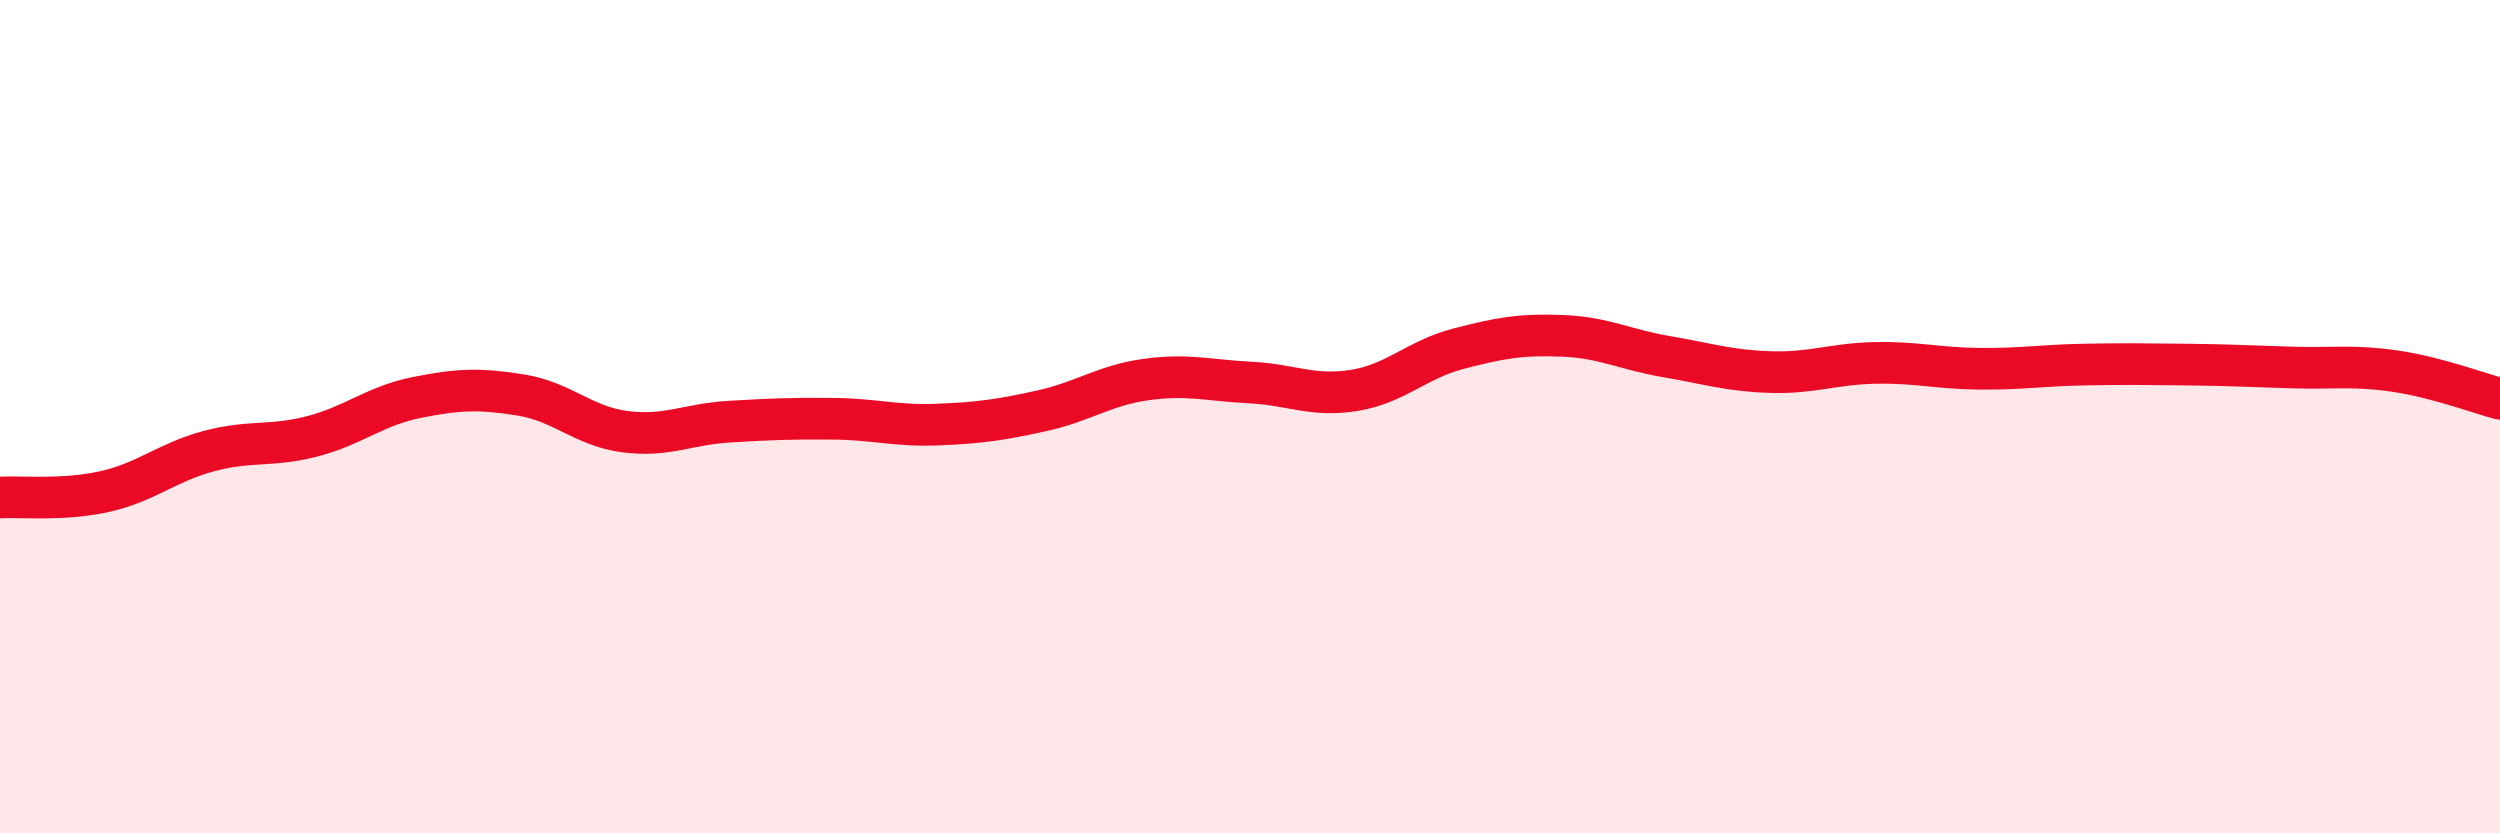
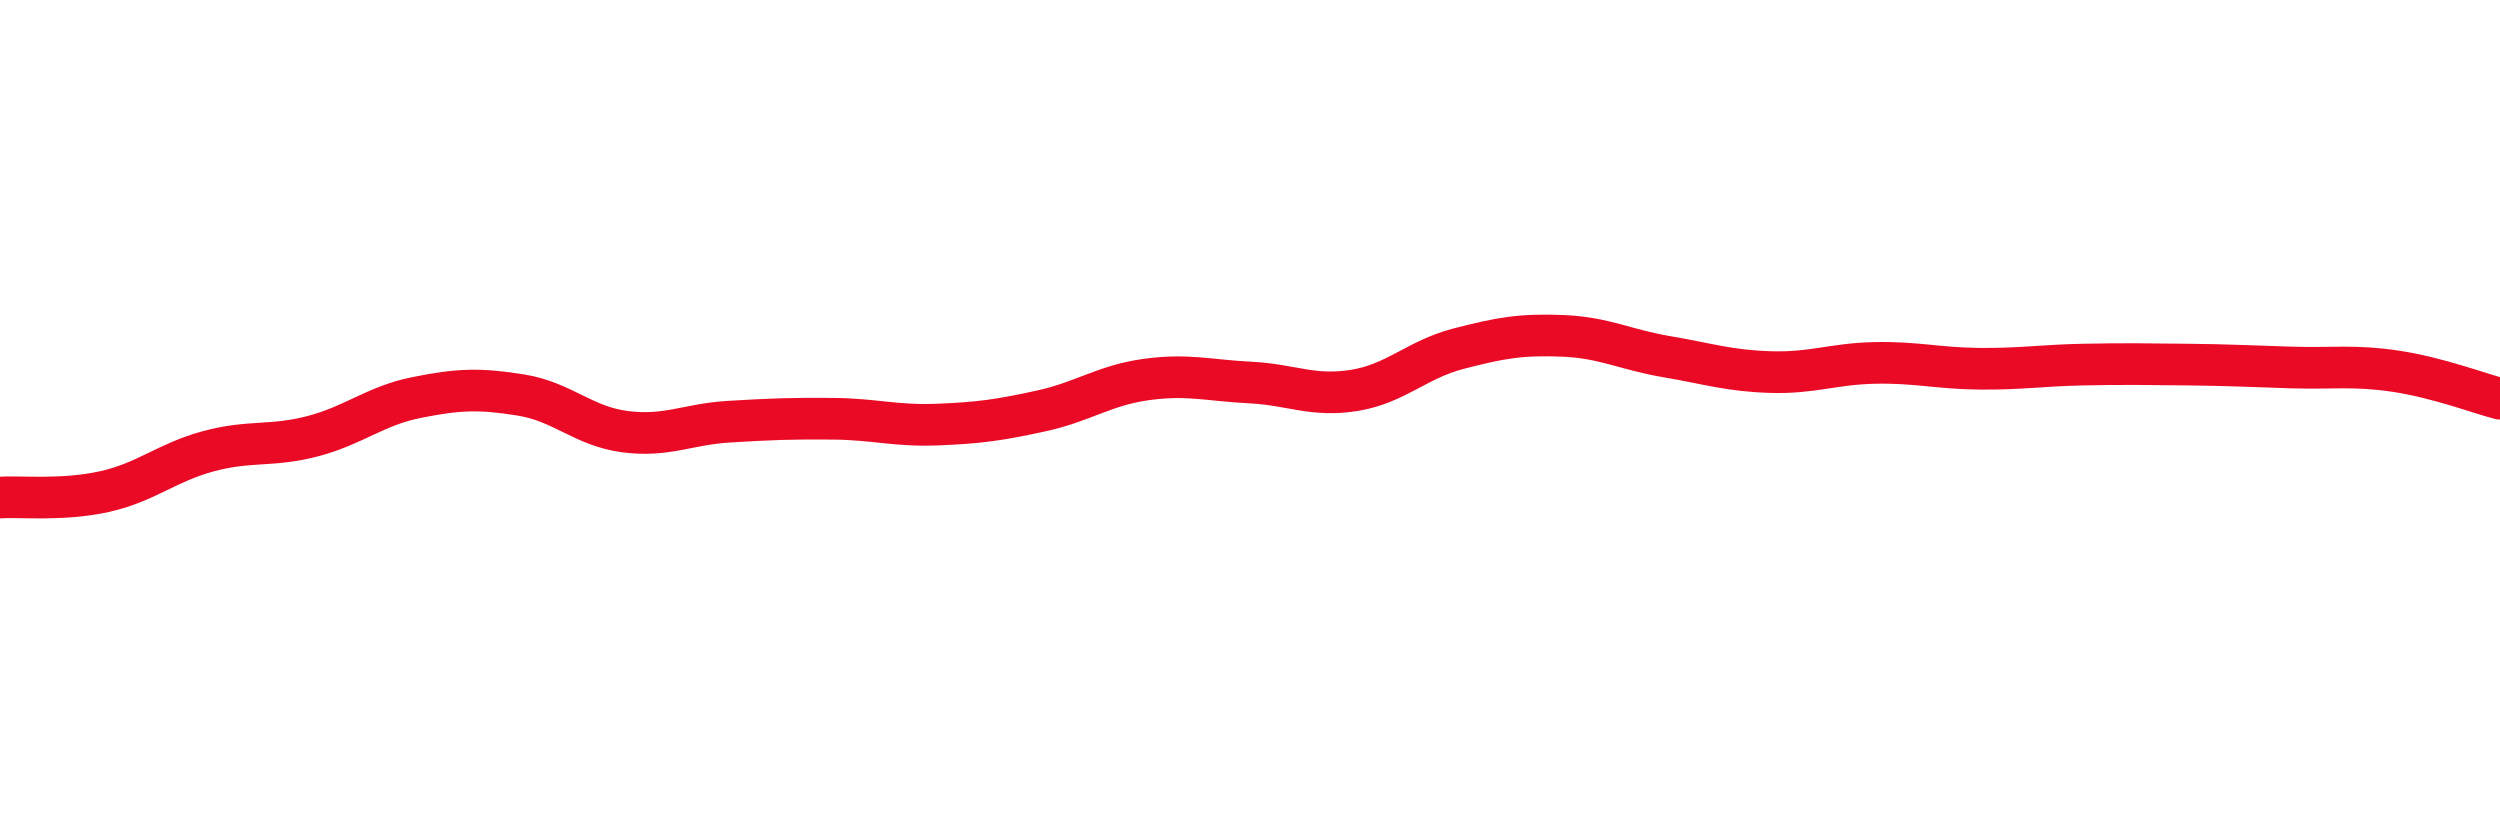
<svg xmlns="http://www.w3.org/2000/svg" width="60" height="20" viewBox="0 0 60 20">
-   <path d="M 0,11.94 C 0.5,11.91 1.5,12.02 2.5,11.8 C 3.5,11.58 4,11.1 5,10.83 C 6,10.56 6.5,10.73 7.5,10.47 C 8.5,10.21 9,9.74 10,9.54 C 11,9.34 11.5,9.32 12.5,9.48 C 13.5,9.64 14,10.23 15,10.36 C 16,10.49 16.5,10.18 17.5,10.12 C 18.5,10.06 19,10.04 20,10.05 C 21,10.06 21.5,10.23 22.5,10.19 C 23.5,10.15 24,10.08 25,9.86 C 26,9.64 26.5,9.25 27.5,9.11 C 28.5,8.97 29,9.13 30,9.18 C 31,9.23 31.5,9.53 32.5,9.37 C 33.5,9.21 34,8.63 35,8.37 C 36,8.11 36.5,8.02 37.5,8.06 C 38.5,8.1 39,8.39 40,8.56 C 41,8.73 41.5,8.9 42.5,8.93 C 43.5,8.96 44,8.73 45,8.71 C 46,8.69 46.5,8.84 47.5,8.85 C 48.5,8.86 49,8.77 50,8.75 C 51,8.73 51.5,8.74 52.5,8.75 C 53.5,8.76 54,8.79 55,8.82 C 56,8.85 56.5,8.76 57.5,8.91 C 58.5,9.06 59.5,9.44 60,9.57L60 20L0 20Z" fill="#EB0A25" opacity="0.1" stroke-linecap="round" stroke-linejoin="round" />
  <path d="M 0,11.94 C 0.5,11.91 1.5,12.02 2.5,11.8 C 3.5,11.58 4,11.1 5,10.83 C 6,10.56 6.5,10.73 7.5,10.47 C 8.5,10.21 9,9.74 10,9.54 C 11,9.34 11.5,9.32 12.5,9.48 C 13.5,9.64 14,10.23 15,10.36 C 16,10.49 16.5,10.18 17.5,10.12 C 18.5,10.06 19,10.04 20,10.05 C 21,10.06 21.5,10.23 22.5,10.19 C 23.5,10.15 24,10.08 25,9.86 C 26,9.64 26.5,9.25 27.5,9.11 C 28.5,8.97 29,9.13 30,9.18 C 31,9.23 31.5,9.53 32.5,9.37 C 33.5,9.21 34,8.63 35,8.37 C 36,8.11 36.5,8.02 37.5,8.06 C 38.5,8.1 39,8.39 40,8.56 C 41,8.73 41.5,8.9 42.5,8.93 C 43.5,8.96 44,8.73 45,8.71 C 46,8.69 46.5,8.84 47.5,8.85 C 48.5,8.86 49,8.77 50,8.75 C 51,8.73 51.5,8.74 52.5,8.75 C 53.5,8.76 54,8.79 55,8.82 C 56,8.85 56.5,8.76 57.5,8.91 C 58.5,9.06 59.5,9.44 60,9.57" stroke="#EB0A25" stroke-width="1" fill="none" stroke-linecap="round" stroke-linejoin="round" />
</svg>